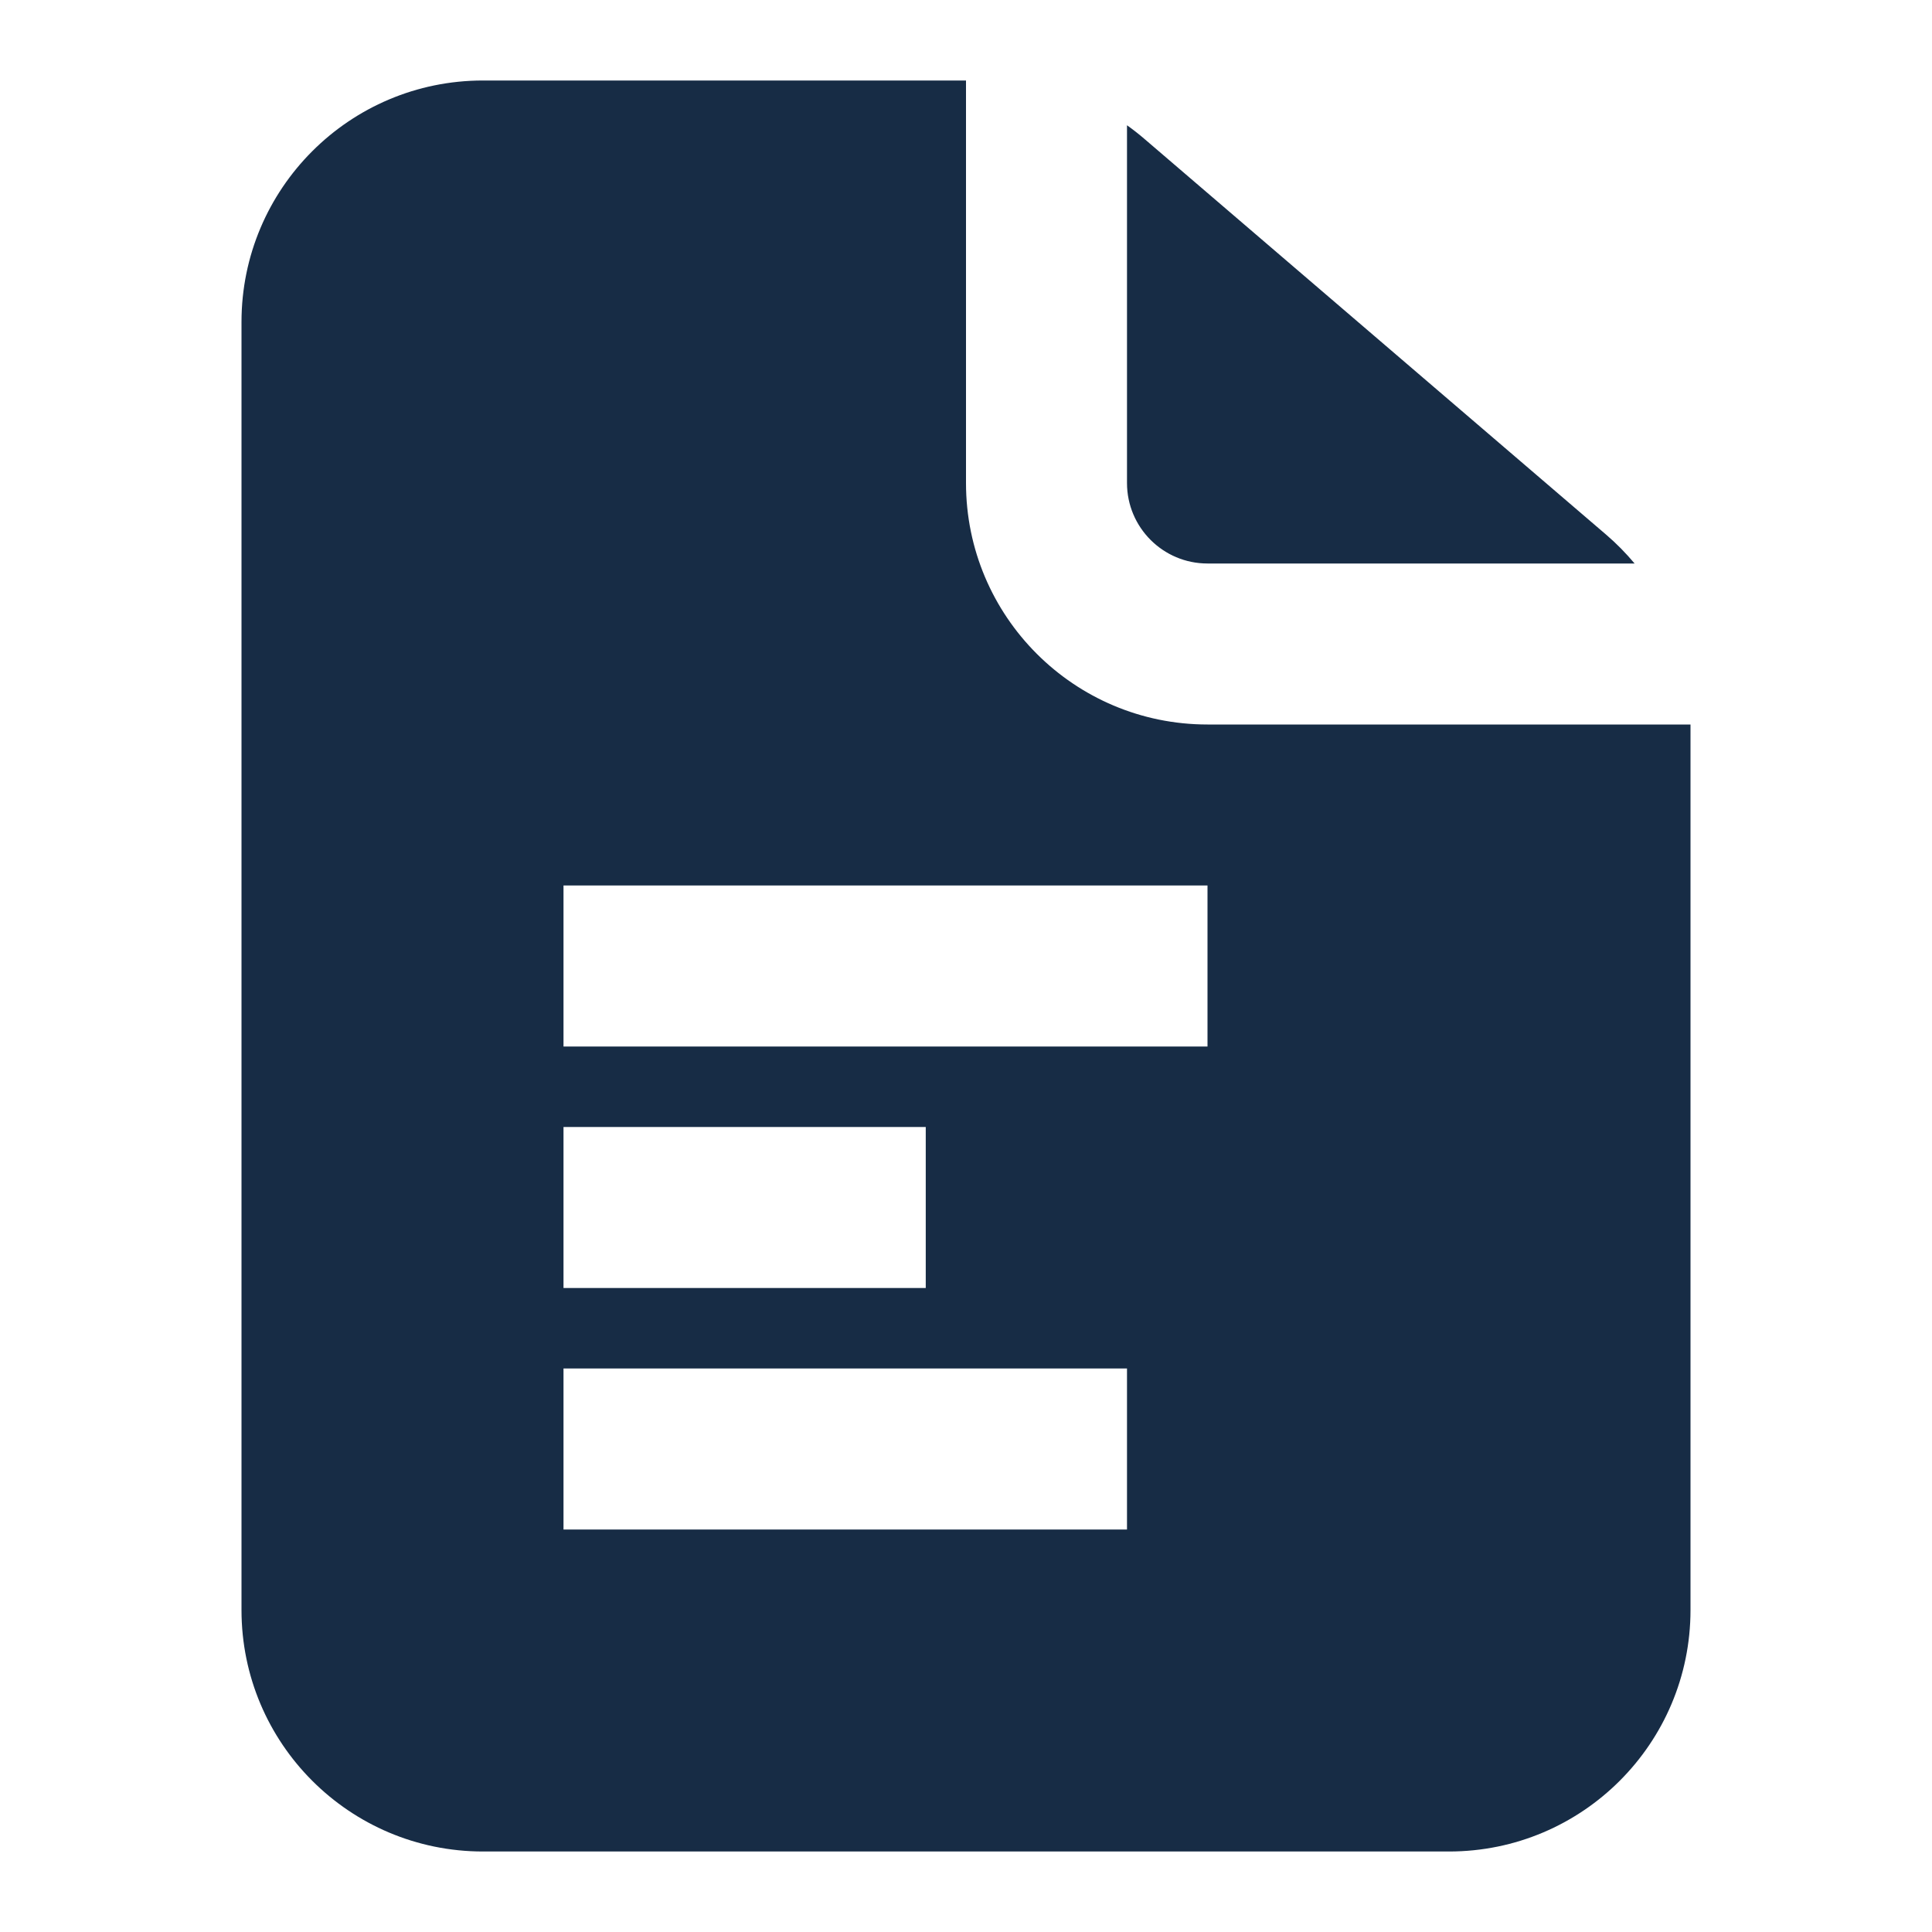
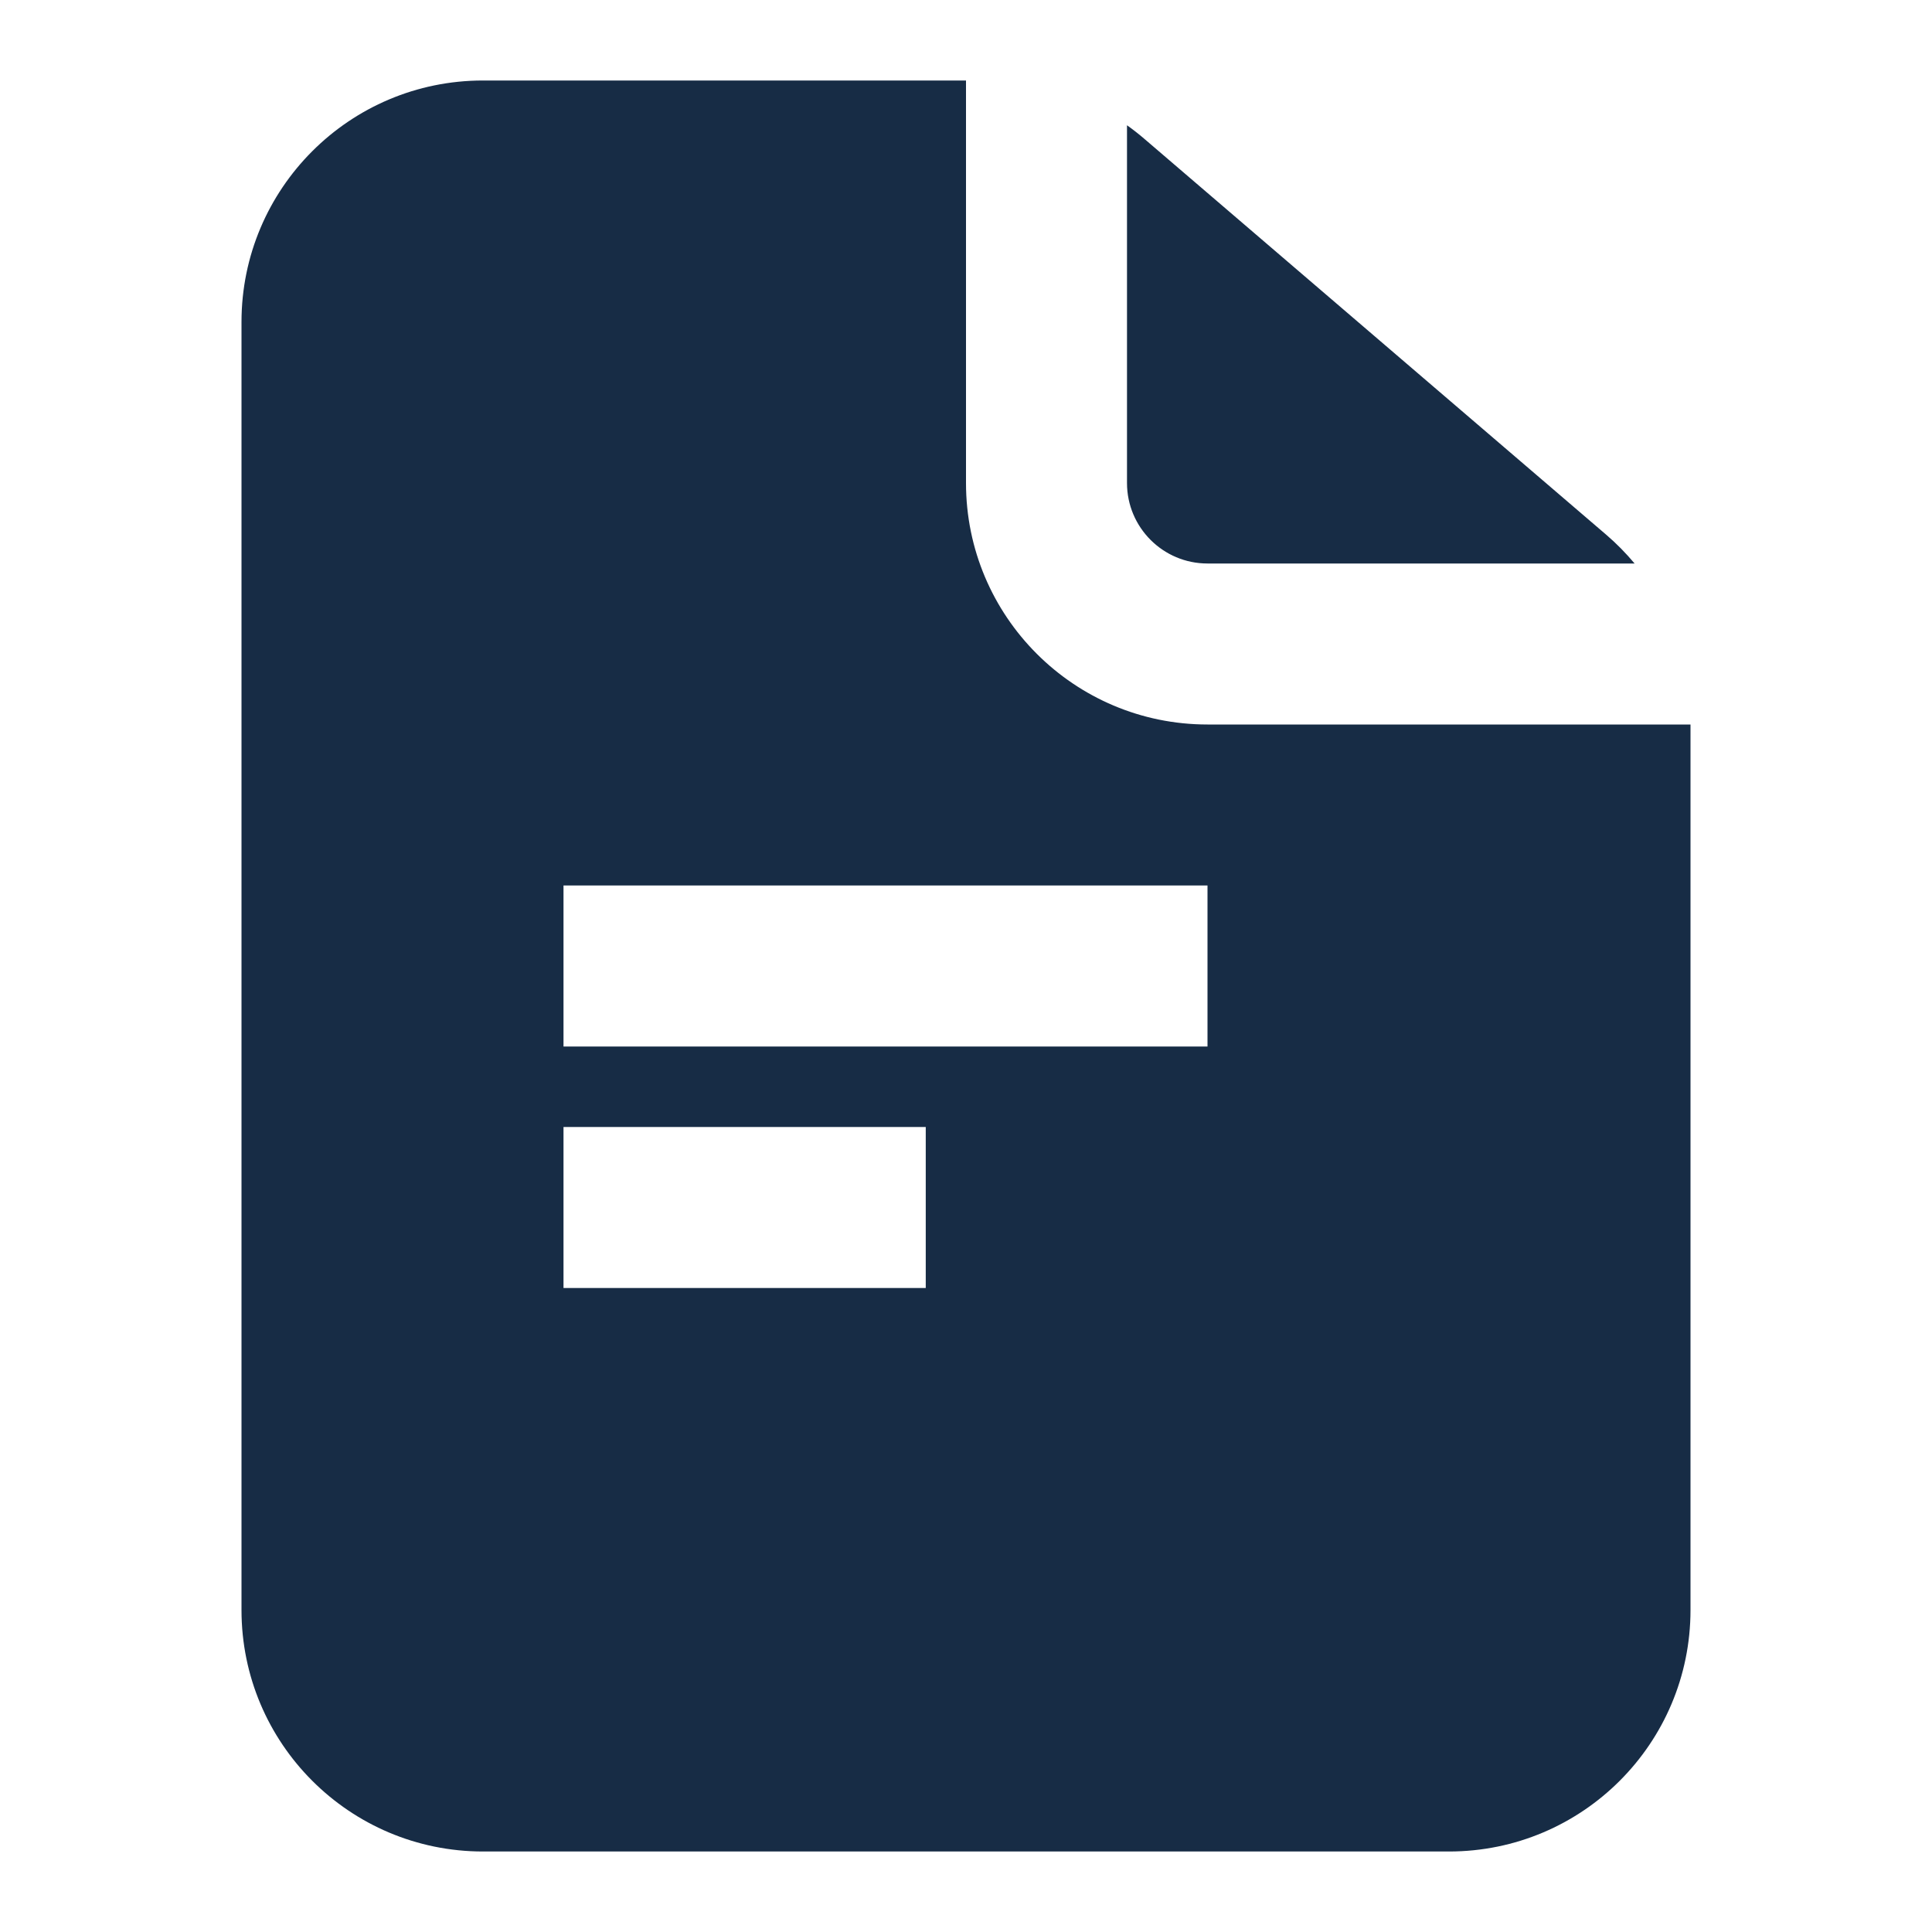
<svg xmlns="http://www.w3.org/2000/svg" width="30" height="30" viewBox="0 0 30 30" fill="none">
-   <path fill-rule="evenodd" clip-rule="evenodd" d="M15 7.5V1.25H7.5C5.429 1.25 3.75 2.929 3.75 5V25C3.75 27.071 5.429 28.75 7.5 28.75H22.5C24.571 28.75 26.25 27.071 26.25 25V11.25H18.75C16.679 11.25 15 9.571 15 7.5ZM17.5 7.5V1.945C17.591 2.01 17.68 2.079 17.766 2.153L24.941 8.303C25.101 8.44 25.248 8.59 25.382 8.75H18.75C18.06 8.75 17.5 8.19 17.5 7.5ZM8.75 16.25H18.75V13.75H8.75V16.25ZM14.375 20H8.75V17.5H14.375V20ZM8.75 23.75H17.5V21.25H8.75V23.75Z" fill="#172C45" />
+   <path fill-rule="evenodd" clip-rule="evenodd" d="M15 7.5V1.25H7.5C5.429 1.25 3.75 2.929 3.75 5V25C3.75 27.071 5.429 28.75 7.5 28.75H22.5C24.571 28.75 26.25 27.071 26.25 25V11.25H18.75C16.679 11.25 15 9.571 15 7.5ZM17.5 7.5V1.945C17.591 2.01 17.68 2.079 17.766 2.153L24.941 8.303C25.101 8.44 25.248 8.59 25.382 8.75H18.75C18.06 8.75 17.5 8.19 17.5 7.5ZM8.75 16.25H18.75V13.75H8.75V16.25ZM14.375 20H8.75V17.5H14.375V20ZM8.75 23.75V21.25H8.75V23.75Z" fill="#172C45" />
</svg>